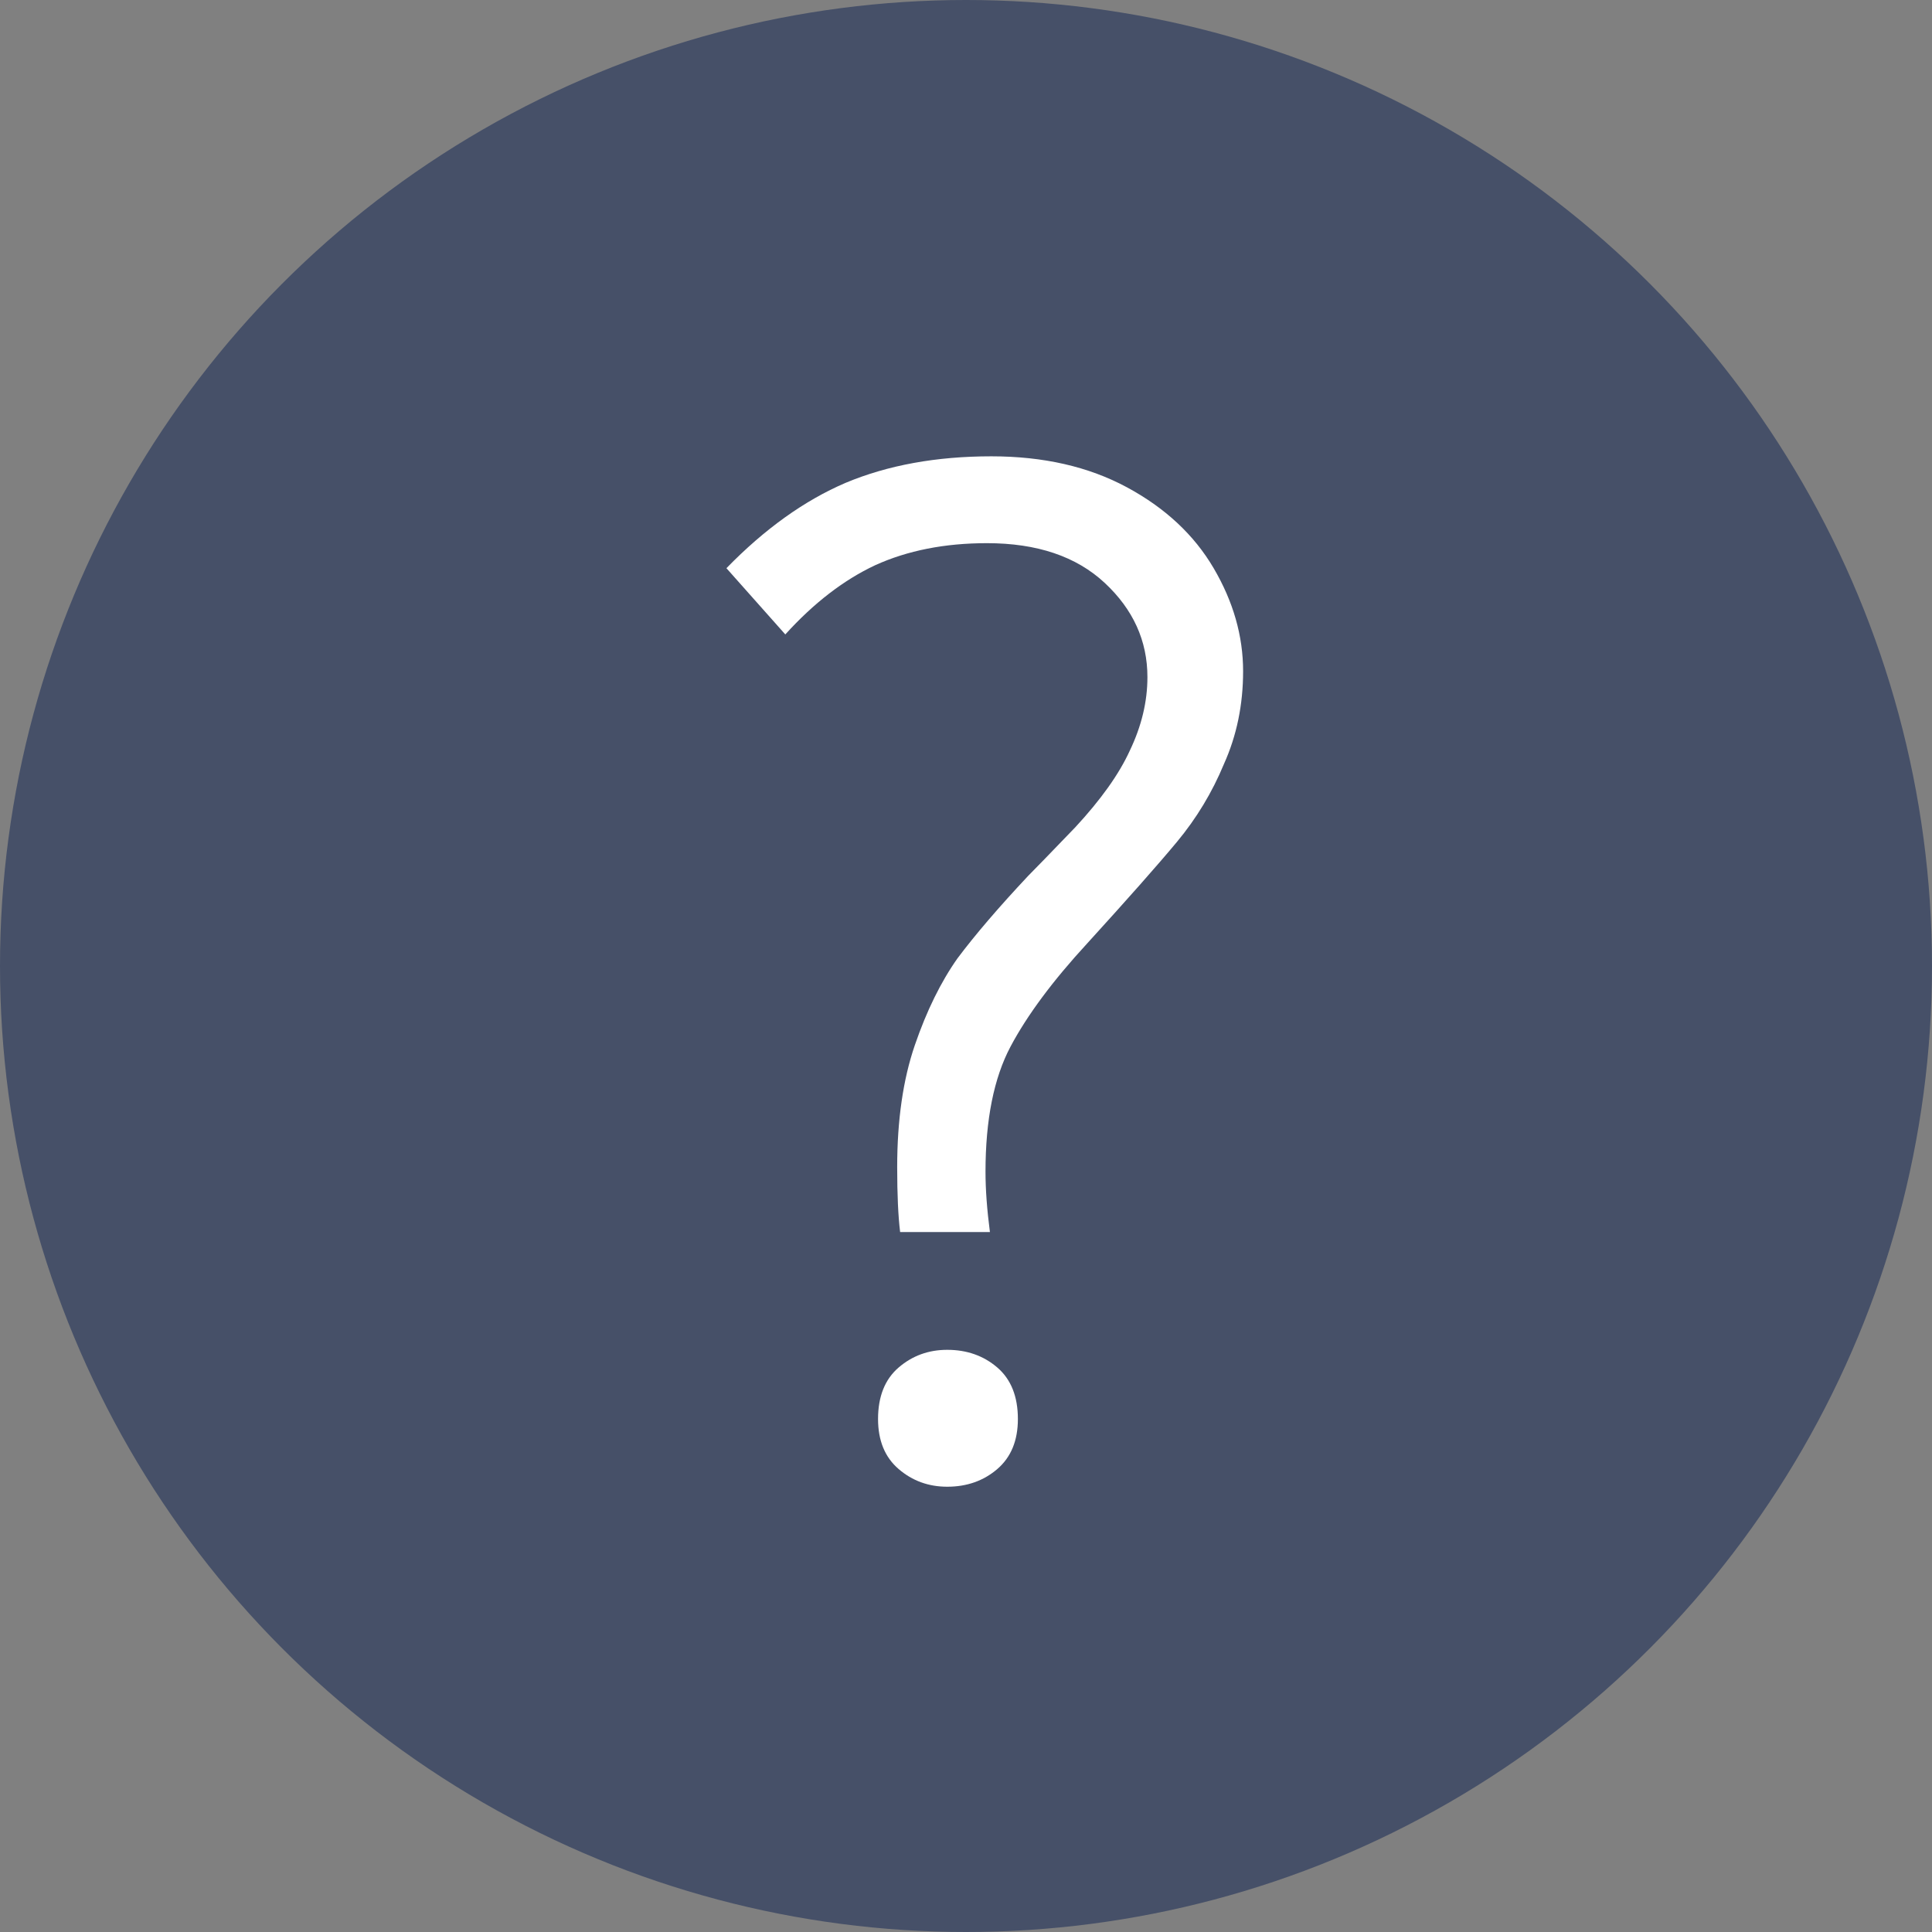
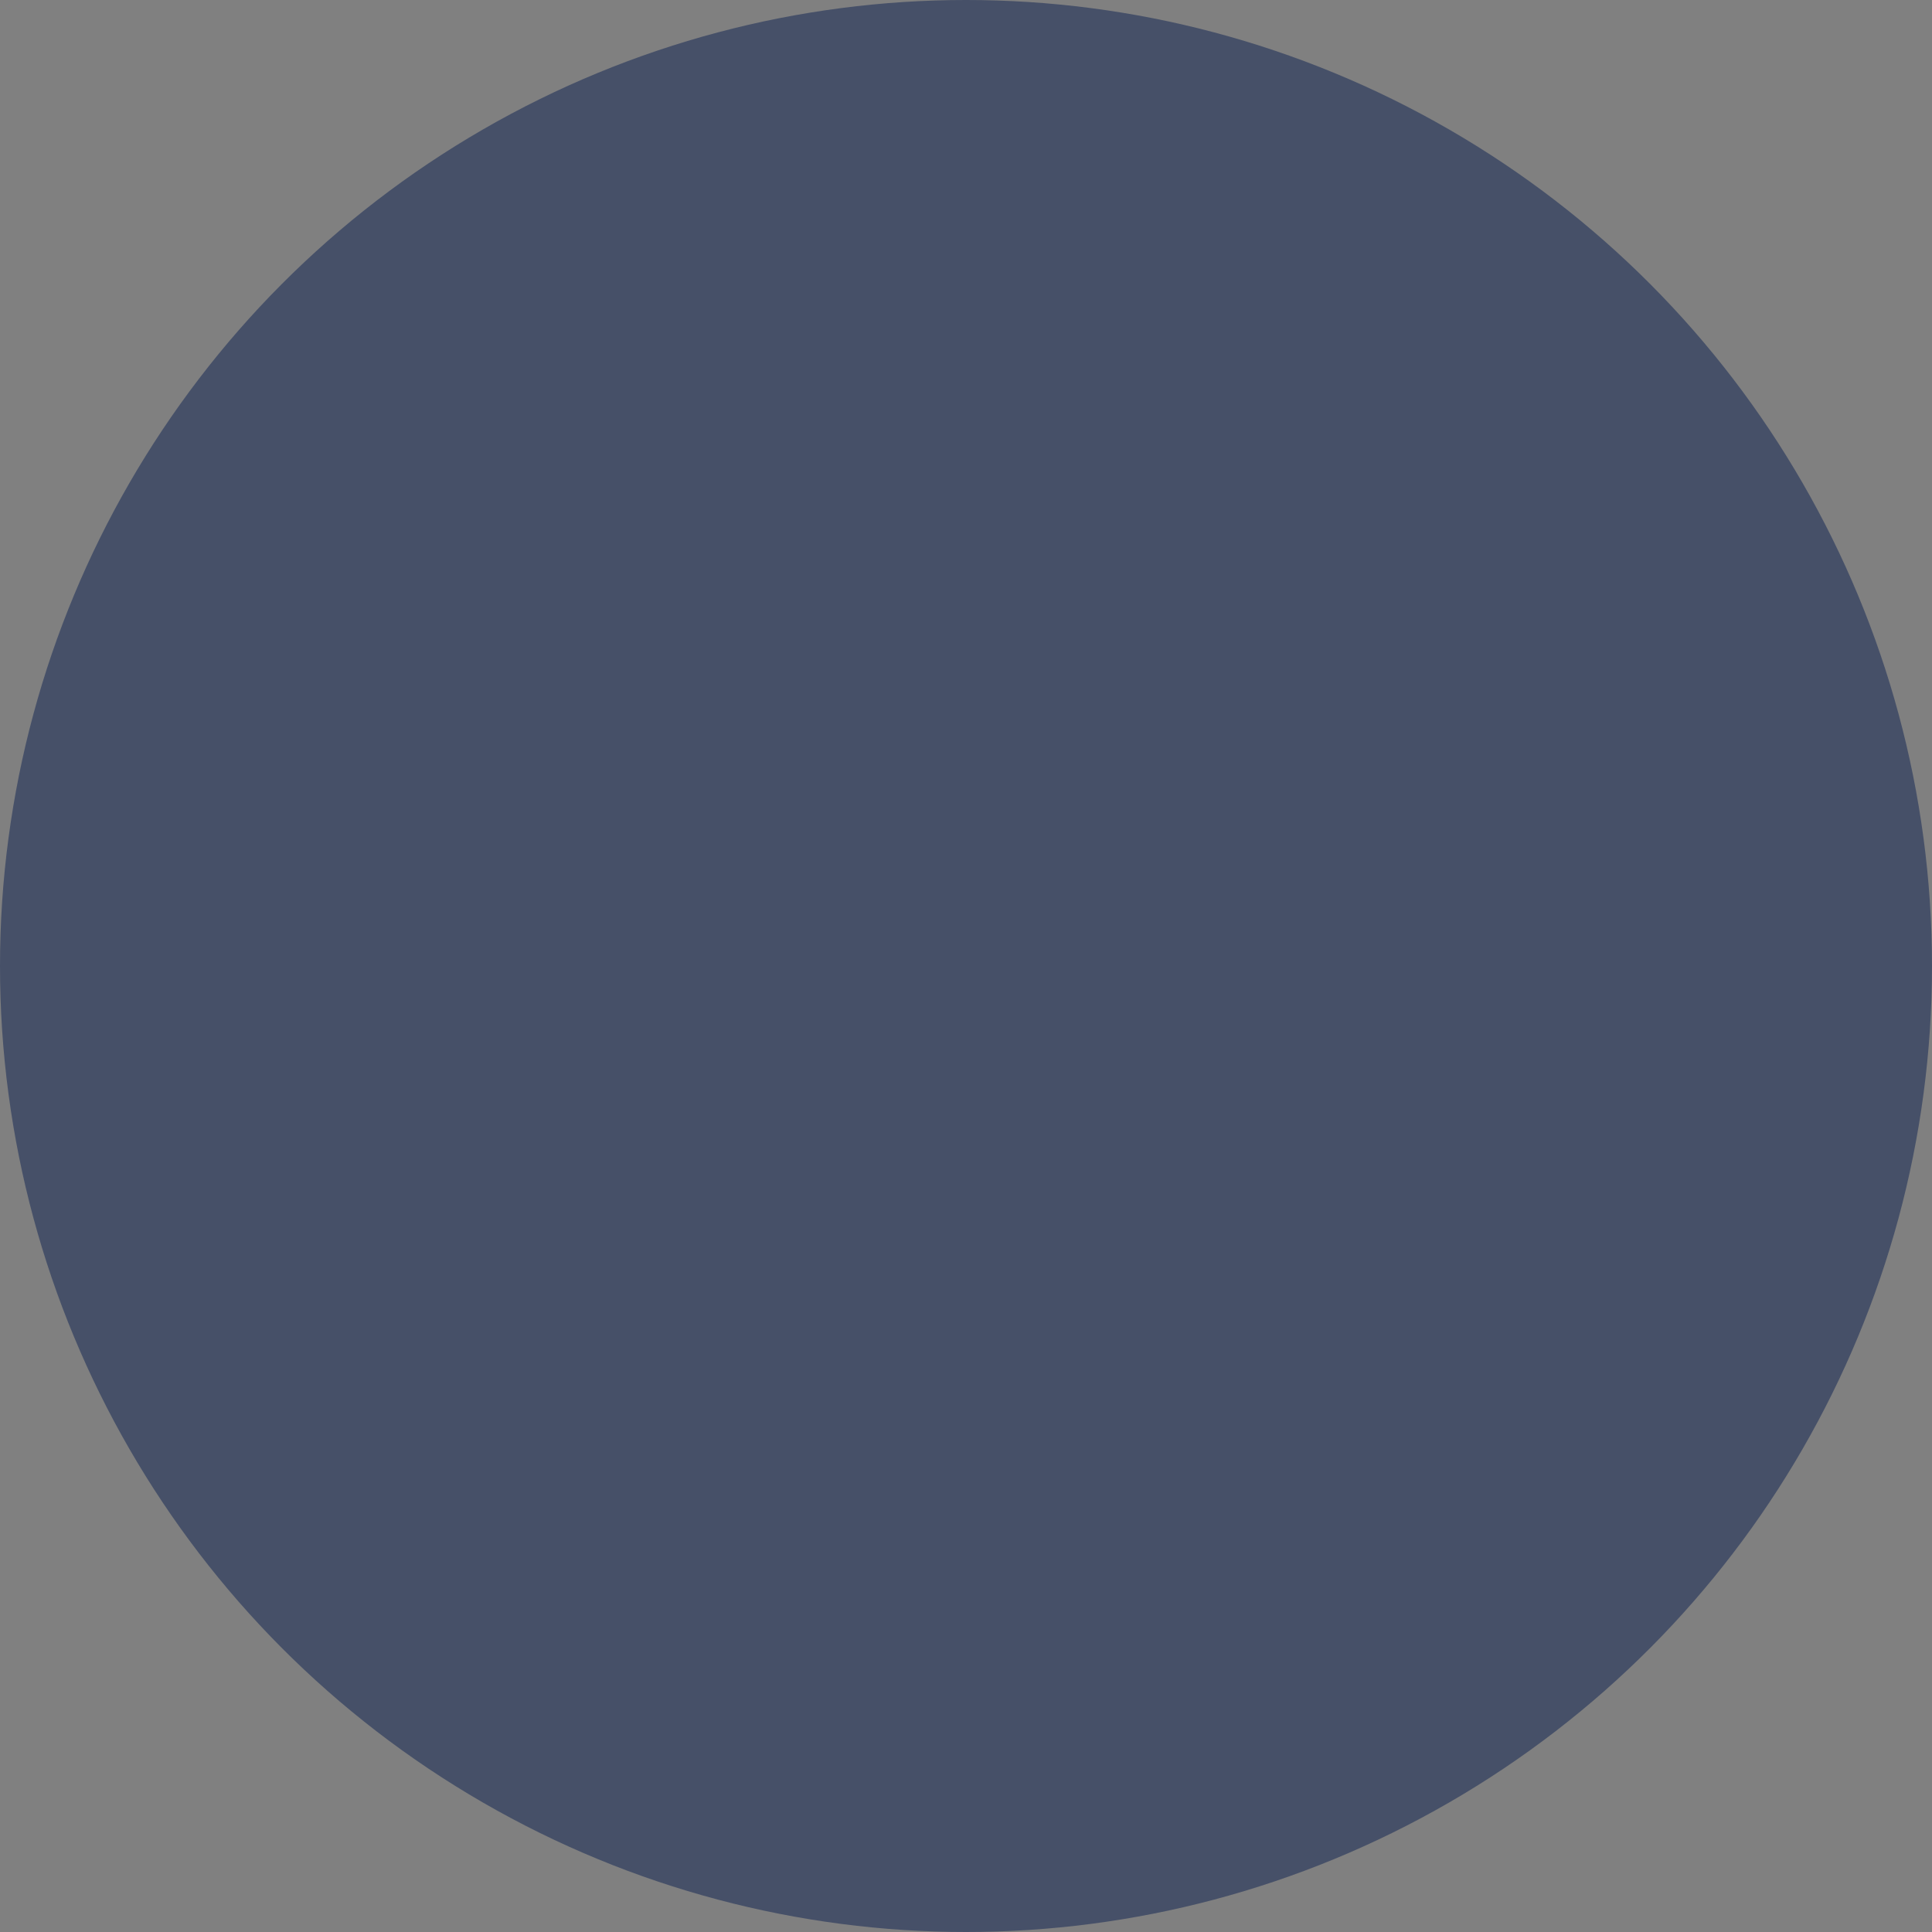
<svg xmlns="http://www.w3.org/2000/svg" width="21" height="21" viewBox="0 0 21 21" fill="none">
  <rect x="0" y="0" width="21" height="21" fill="#808080" stroke="none" />
  <circle cx="10.5" cy="10.5" r="10.5" fill="#465068" />
-   <path d="M9.784 13.392C9.763 13.221 9.752 12.987 9.752 12.688C9.752 12.176 9.816 11.733 9.944 11.36C10.072 10.987 10.227 10.672 10.408 10.416C10.6 10.16 10.856 9.861 11.176 9.52C11.24 9.456 11.411 9.28 11.688 8.992C11.965 8.693 12.163 8.416 12.28 8.16C12.408 7.893 12.472 7.627 12.472 7.36C12.472 6.965 12.317 6.624 12.008 6.336C11.699 6.048 11.272 5.904 10.728 5.904C10.269 5.904 9.864 5.984 9.512 6.144C9.171 6.304 8.845 6.555 8.536 6.896L7.896 6.176C8.312 5.749 8.744 5.44 9.192 5.248C9.651 5.056 10.179 4.96 10.776 4.96C11.341 4.96 11.832 5.072 12.248 5.296C12.664 5.52 12.979 5.813 13.192 6.176C13.405 6.539 13.512 6.912 13.512 7.296C13.512 7.659 13.443 7.995 13.304 8.304C13.176 8.613 13.005 8.896 12.792 9.152C12.579 9.408 12.253 9.776 11.816 10.256C11.443 10.661 11.165 11.035 10.984 11.376C10.803 11.717 10.712 12.171 10.712 12.736C10.712 12.928 10.728 13.147 10.76 13.392H9.784ZM10.296 16.16C10.093 16.16 9.917 16.096 9.768 15.968C9.619 15.84 9.544 15.659 9.544 15.424C9.544 15.179 9.619 14.992 9.768 14.864C9.917 14.736 10.093 14.672 10.296 14.672C10.509 14.672 10.691 14.736 10.84 14.864C10.989 14.992 11.064 15.179 11.064 15.424C11.064 15.659 10.989 15.84 10.84 15.968C10.691 16.096 10.509 16.16 10.296 16.16Z" fill="white" />
</svg>